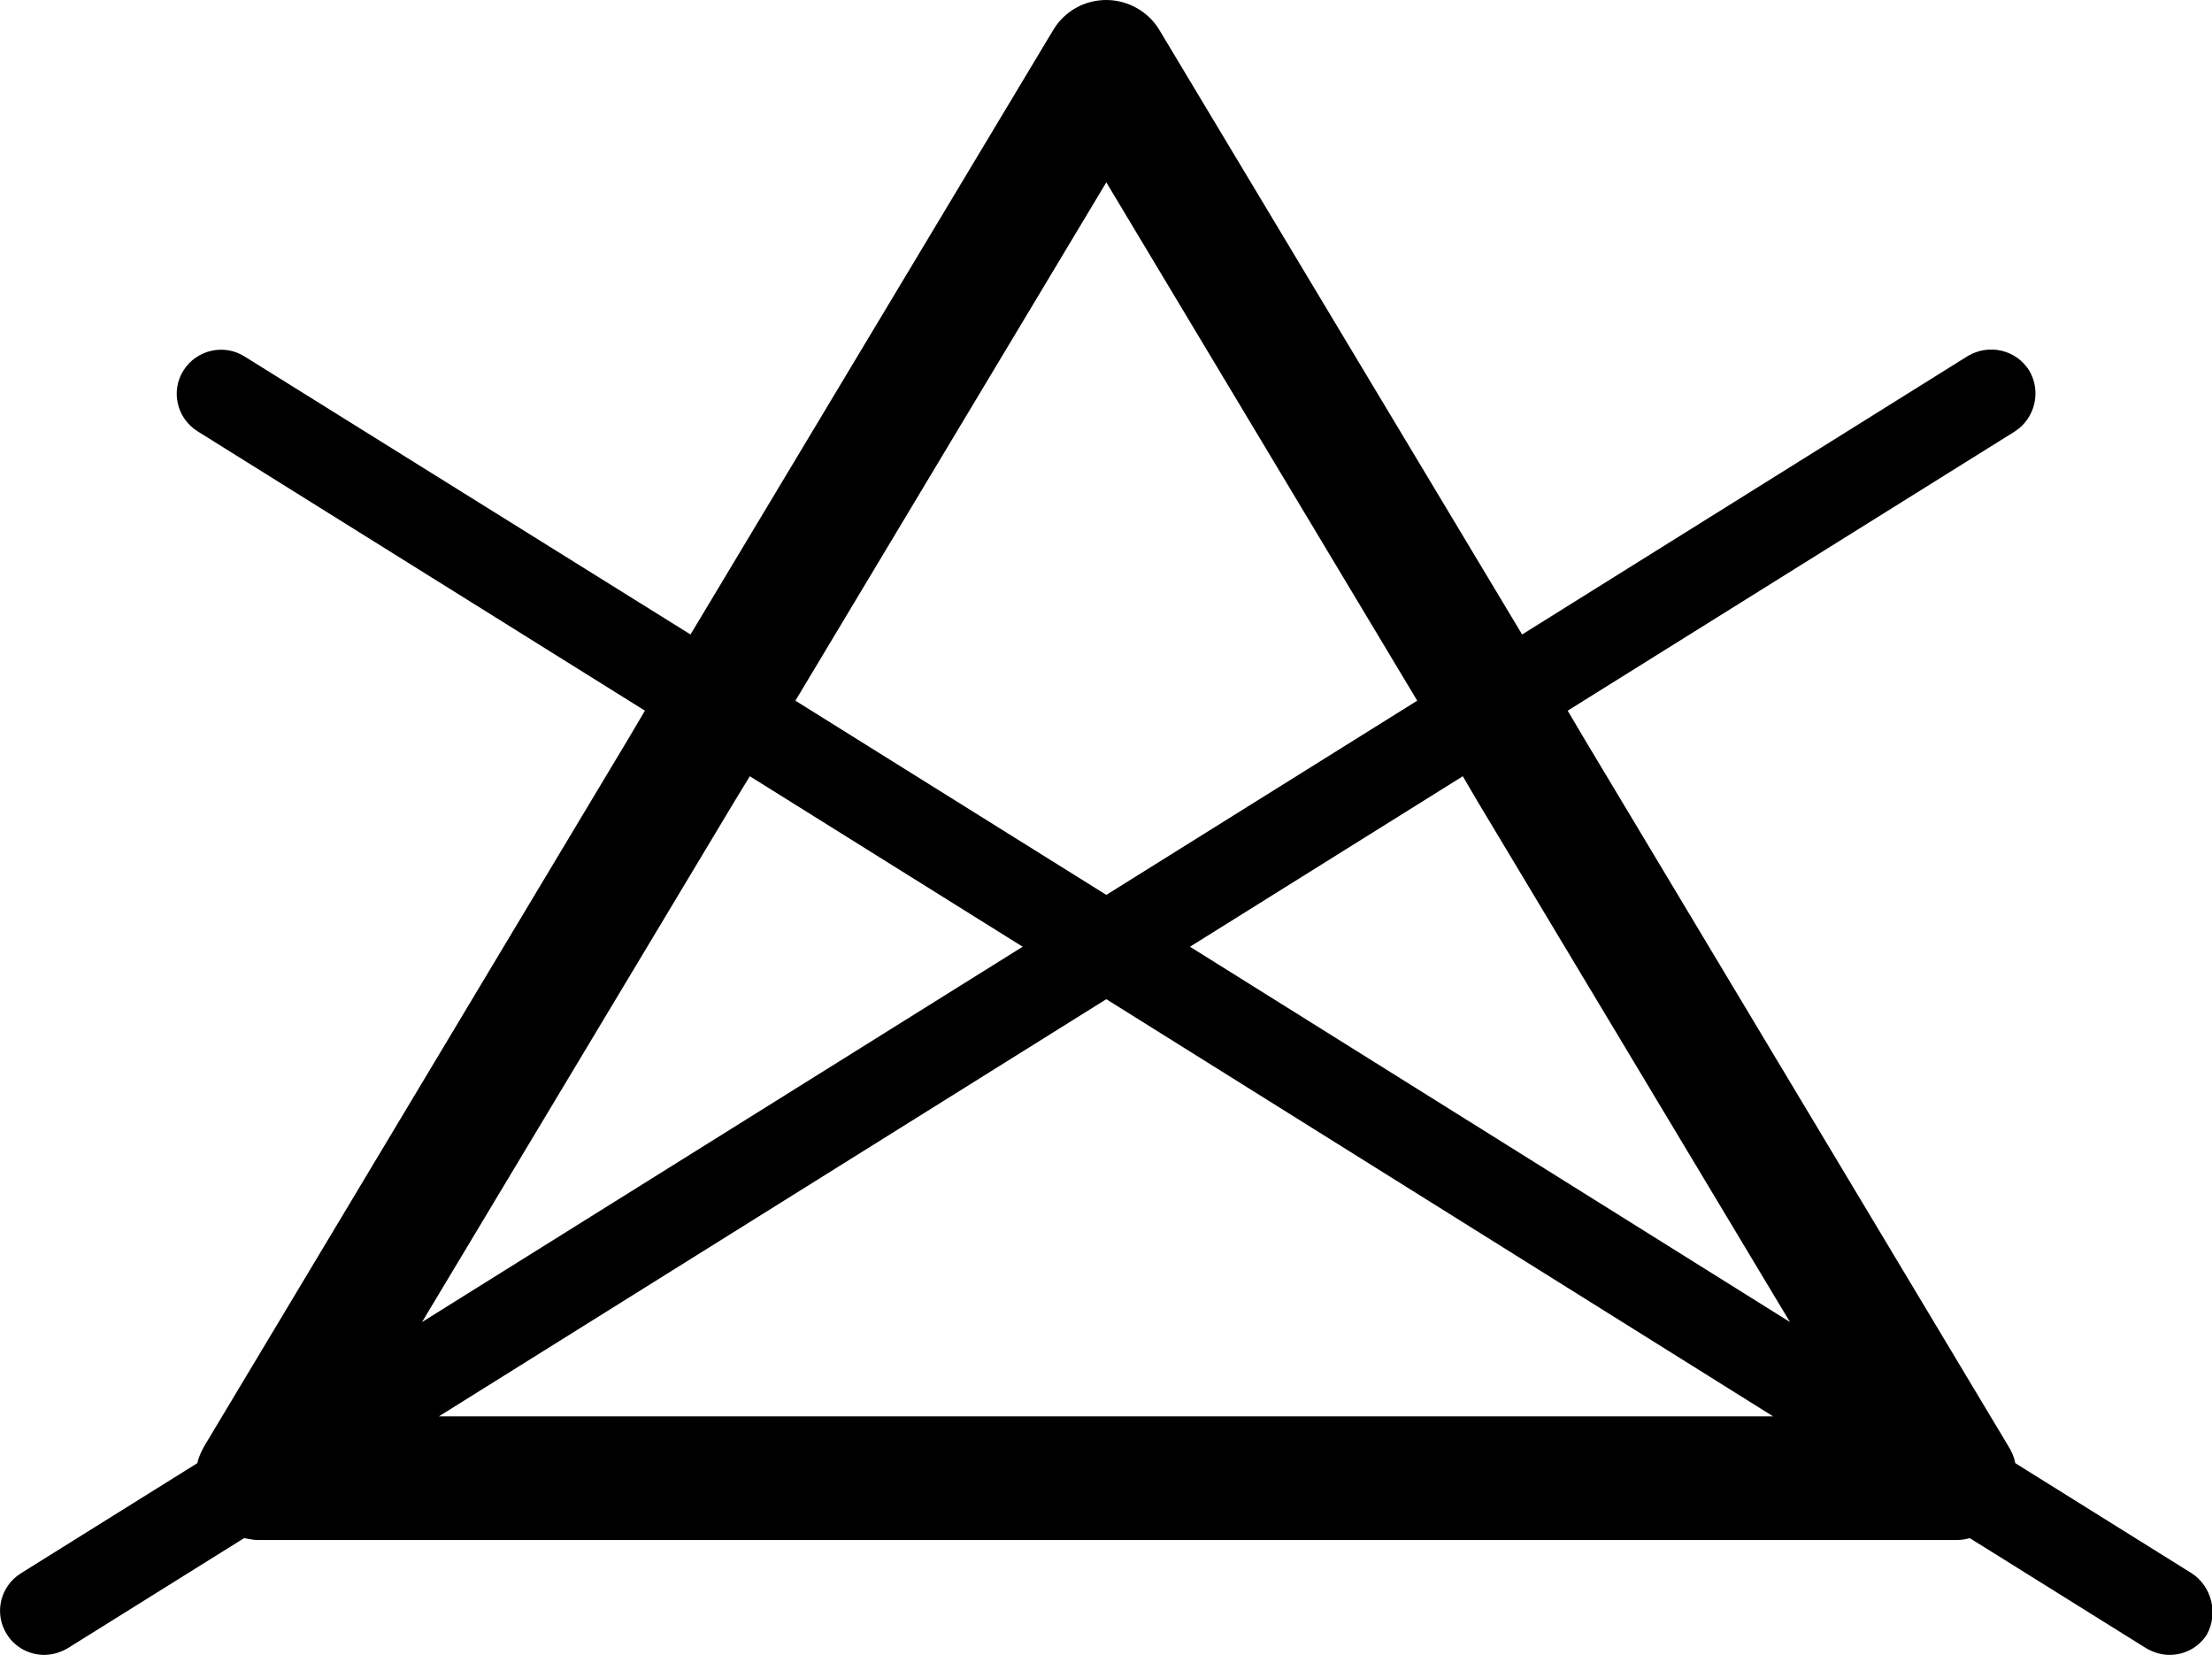
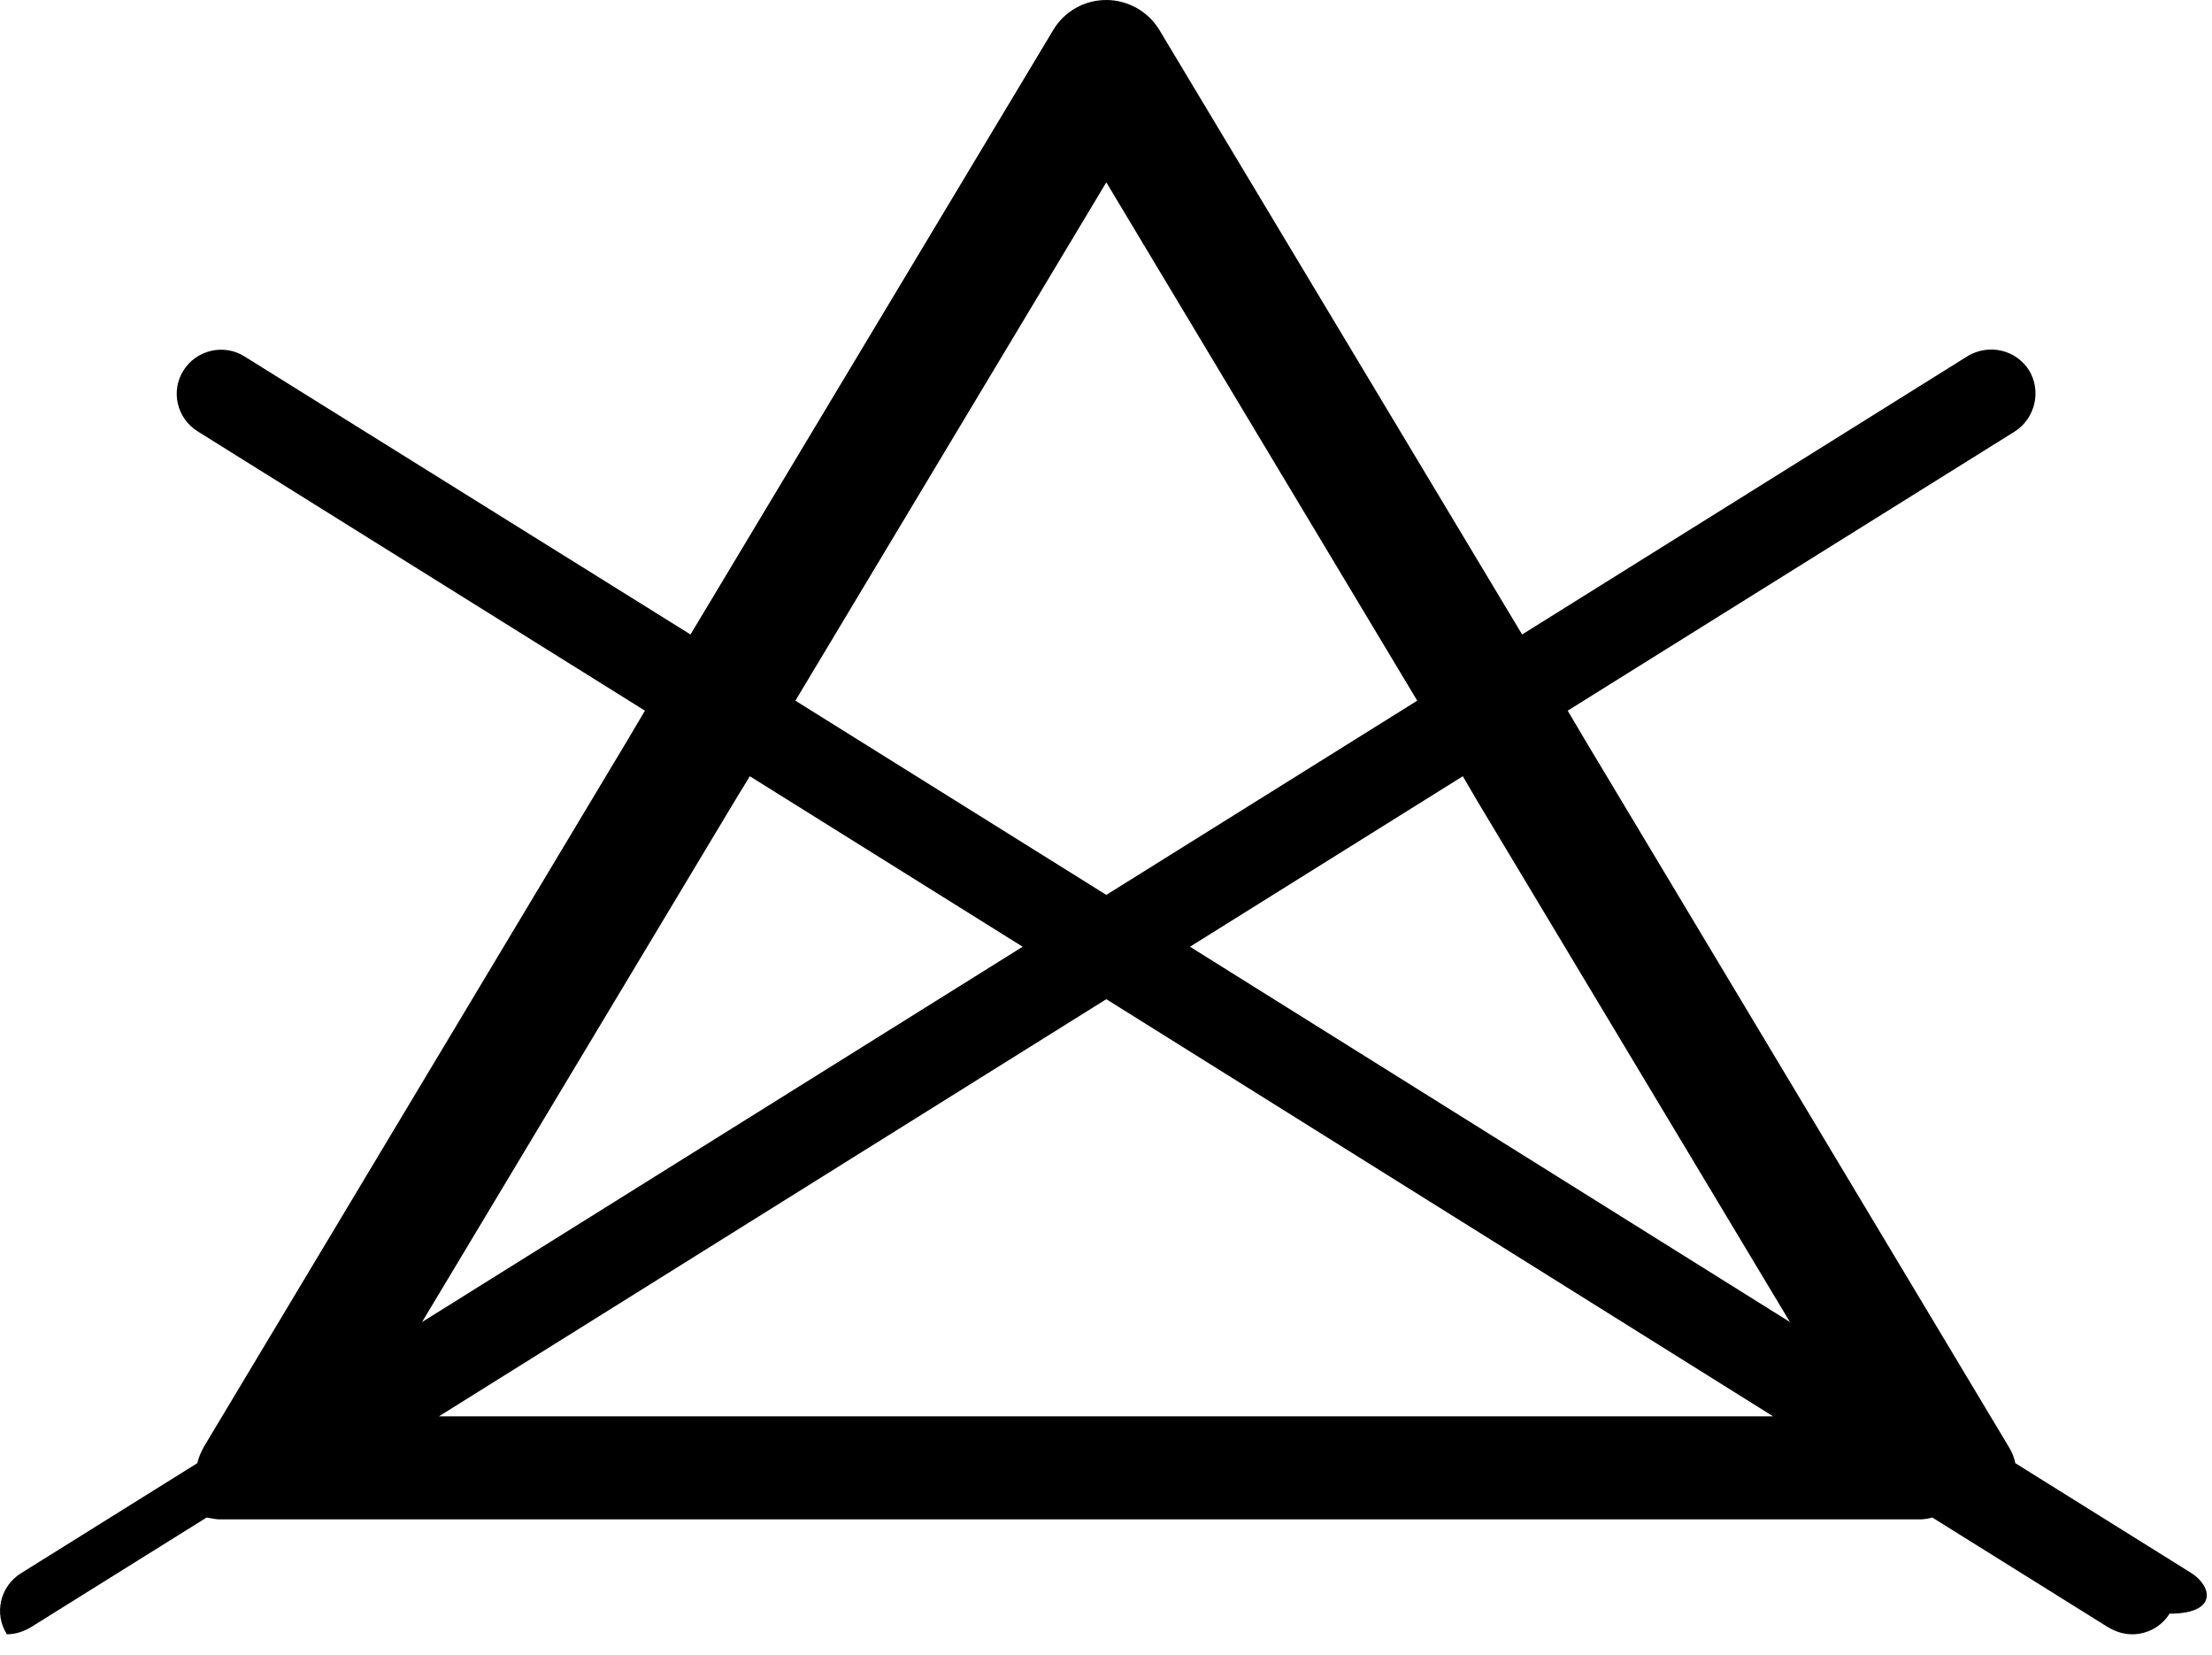
<svg xmlns="http://www.w3.org/2000/svg" version="1.1" id="Layer_1" x="0px" y="0px" viewBox="0 0 35.43 26.5" style="enable-background:new 0 0 35.43 26.5;" xml:space="preserve">
-   <path d="M35.1,25.19l-2.82-1.76c-0.02-0.1-0.06-0.19-0.11-0.27l-6.8-11.34l-0.26-0.44l7.16-4.47C32.6,6.7,32.7,6.26,32.5,5.93  C32.29,5.6,31.86,5.5,31.52,5.7l-7.14,4.46l-5.81-9.68C18.39,0.18,18.06,0,17.72,0c-0.35,0-0.67,0.18-0.85,0.48l-5.81,9.68  L3.92,5.71C3.59,5.5,3.15,5.6,2.94,5.93C2.73,6.26,2.83,6.7,3.17,6.91l7.16,4.47l-0.26,0.44l-6.8,11.34  c-0.05,0.09-0.09,0.18-0.11,0.27l-2.82,1.76C0,25.4-0.1,25.84,0.11,26.17c0.13,0.21,0.36,0.33,0.6,0.33c0.13,0,0.26-0.04,0.38-0.11  l2.82-1.76c0.07,0.01,0.14,0.03,0.21,0.03h13.61h13.61c0.07,0,0.14-0.01,0.21-0.03l2.82,1.76c0.12,0.07,0.25,0.11,0.38,0.11  c0.24,0,0.47-0.12,0.6-0.33C35.53,25.84,35.43,25.4,35.1,25.19z M23.67,12.84l5,8.33l-9.61-6.01l4.37-2.73L23.67,12.84z M17.72,2.92  l4.98,8.3l-4.98,3.11l-4.98-3.11L17.72,2.92z M11.76,12.84l0.25-0.41l4.37,2.73l-9.62,6.01L11.76,12.84z M17.72,22.68H7.03L17.72,16  l10.68,6.68H17.72z" />
+   <path d="M35.1,25.19l-2.82-1.76c-0.02-0.1-0.06-0.19-0.11-0.27l-6.8-11.34l-0.26-0.44l7.16-4.47C32.6,6.7,32.7,6.26,32.5,5.93  C32.29,5.6,31.86,5.5,31.52,5.7l-7.14,4.46l-5.81-9.68C18.39,0.18,18.06,0,17.72,0c-0.35,0-0.67,0.18-0.85,0.48l-5.81,9.68  L3.92,5.71C3.59,5.5,3.15,5.6,2.94,5.93C2.73,6.26,2.83,6.7,3.17,6.91l7.16,4.47l-0.26,0.44l-6.8,11.34  c-0.05,0.09-0.09,0.18-0.11,0.27l-2.82,1.76C0,25.4-0.1,25.84,0.11,26.17c0.13,0,0.26-0.04,0.38-0.11  l2.82-1.76c0.07,0.01,0.14,0.03,0.21,0.03h13.61h13.61c0.07,0,0.14-0.01,0.21-0.03l2.82,1.76c0.12,0.07,0.25,0.11,0.38,0.11  c0.24,0,0.47-0.12,0.6-0.33C35.53,25.84,35.43,25.4,35.1,25.19z M23.67,12.84l5,8.33l-9.61-6.01l4.37-2.73L23.67,12.84z M17.72,2.92  l4.98,8.3l-4.98,3.11l-4.98-3.11L17.72,2.92z M11.76,12.84l0.25-0.41l4.37,2.73l-9.62,6.01L11.76,12.84z M17.72,22.68H7.03L17.72,16  l10.68,6.68H17.72z" />
</svg>